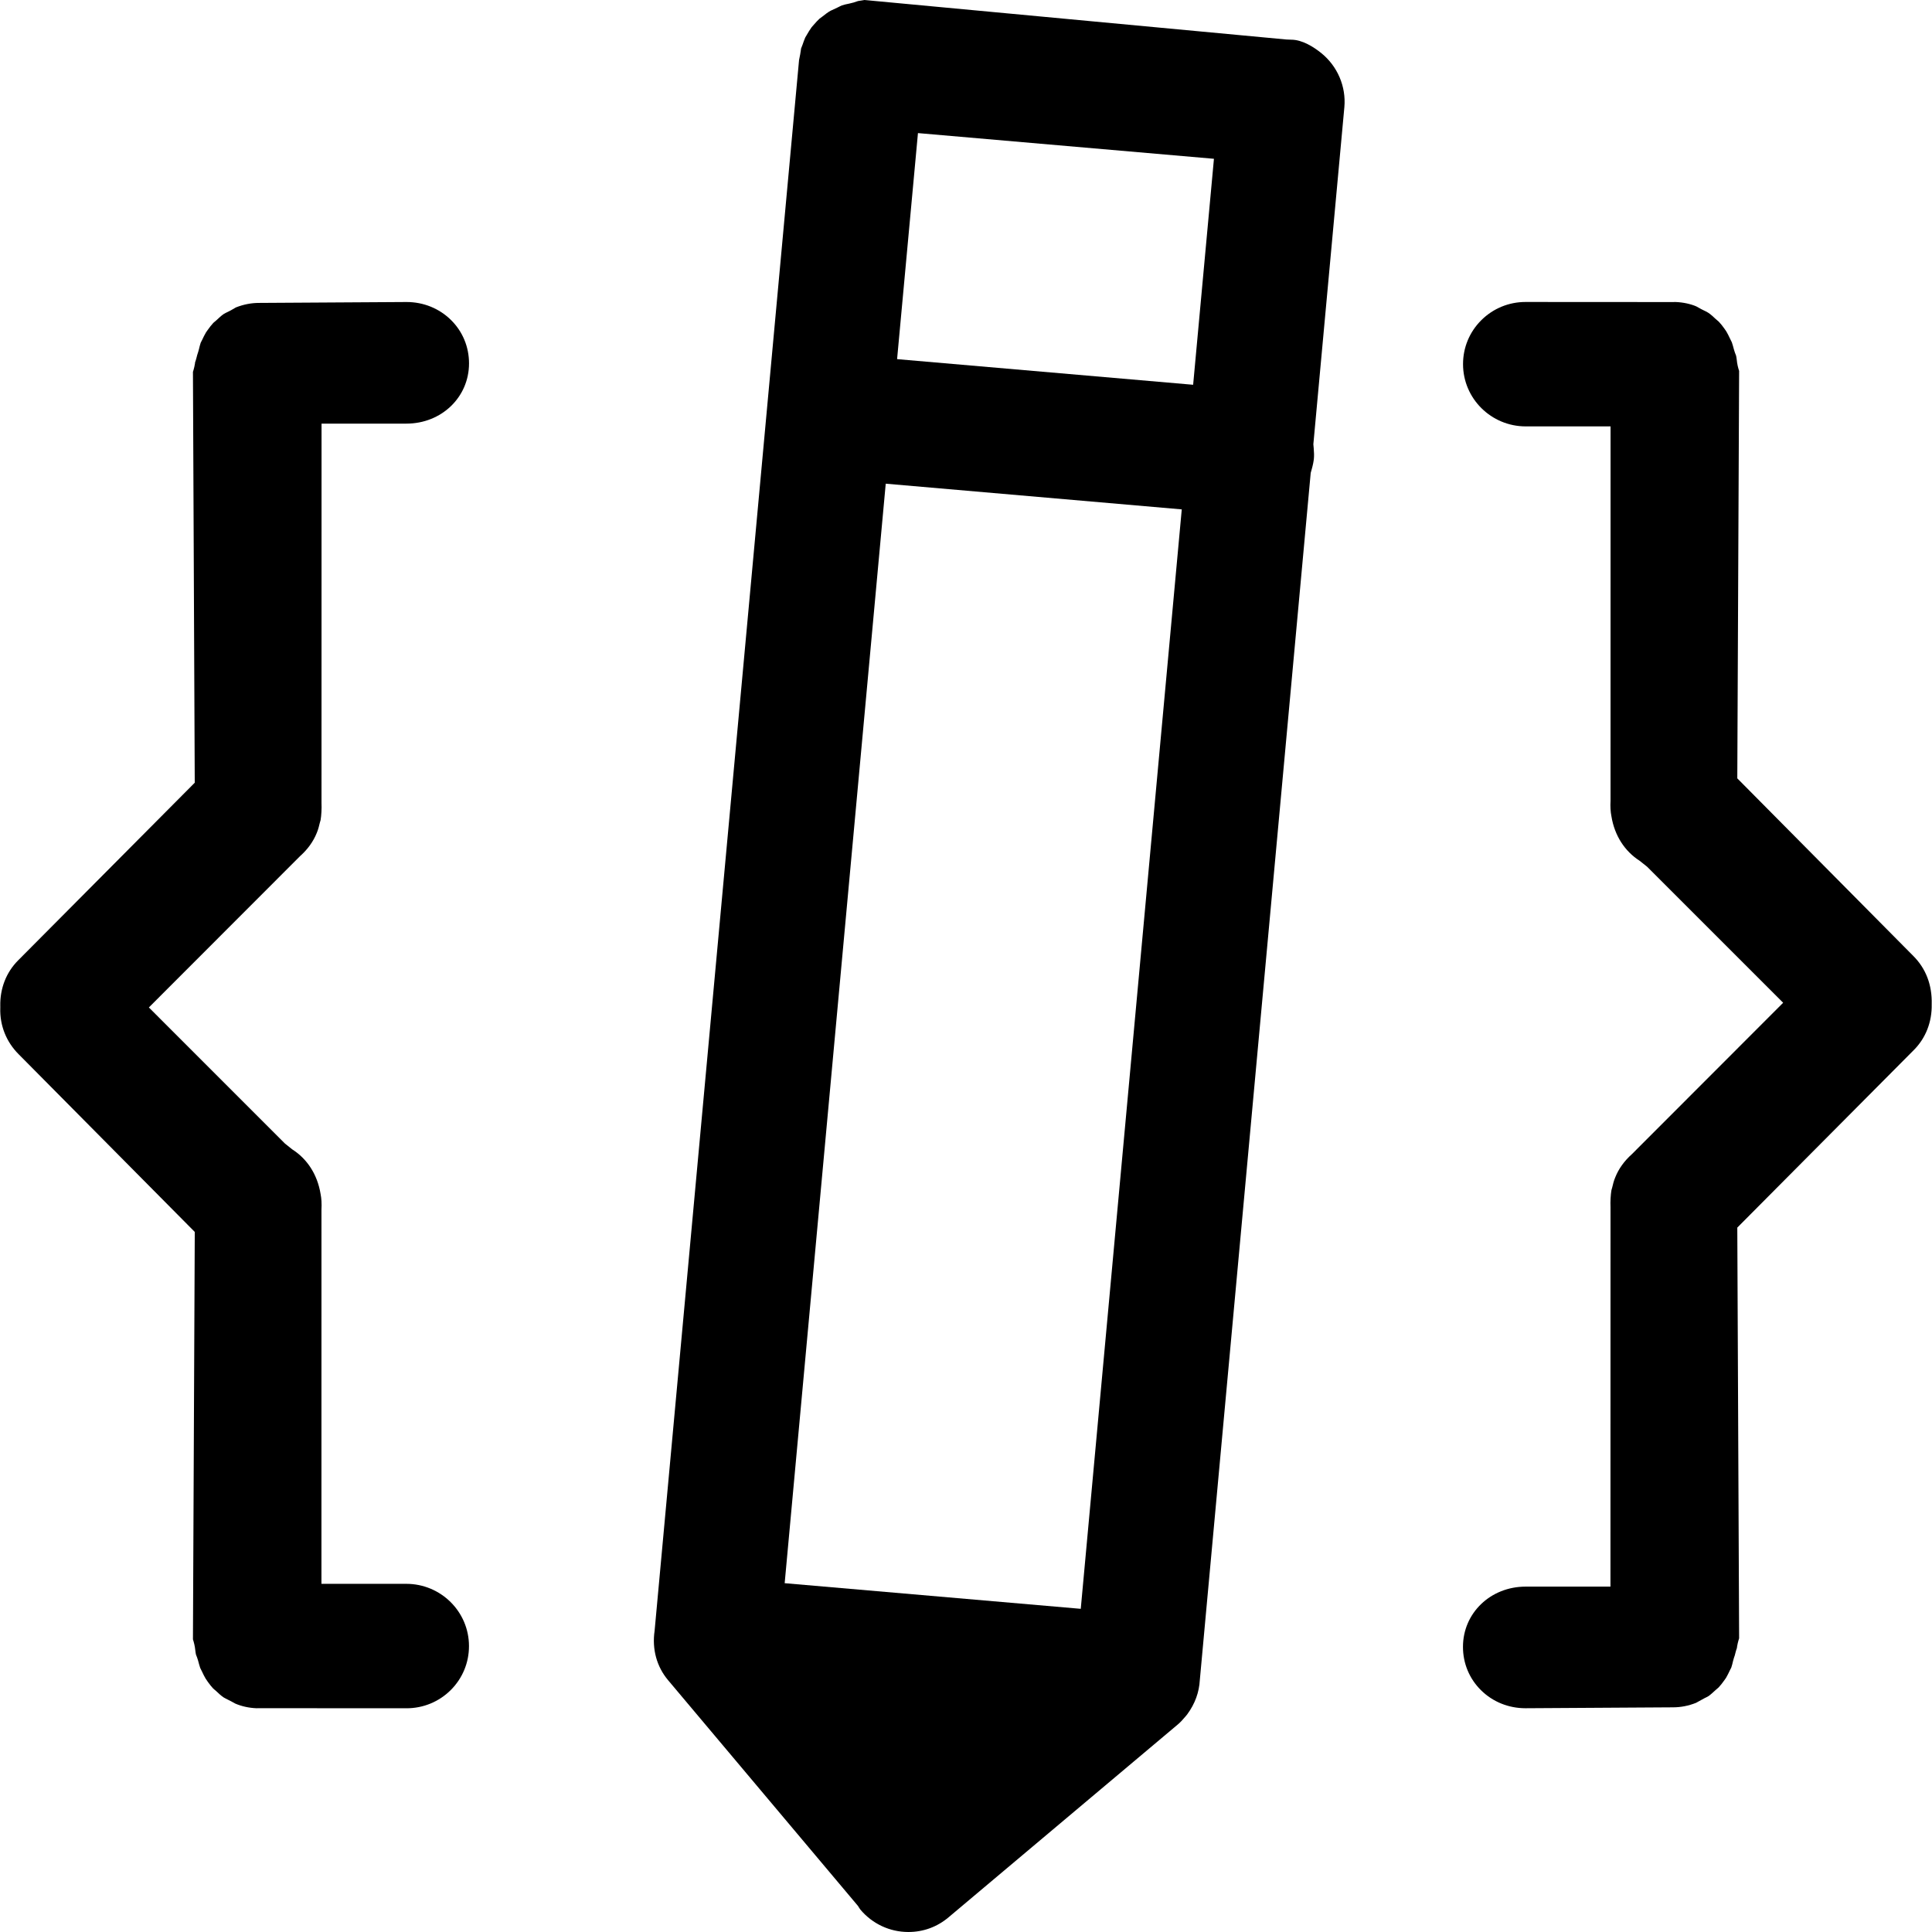
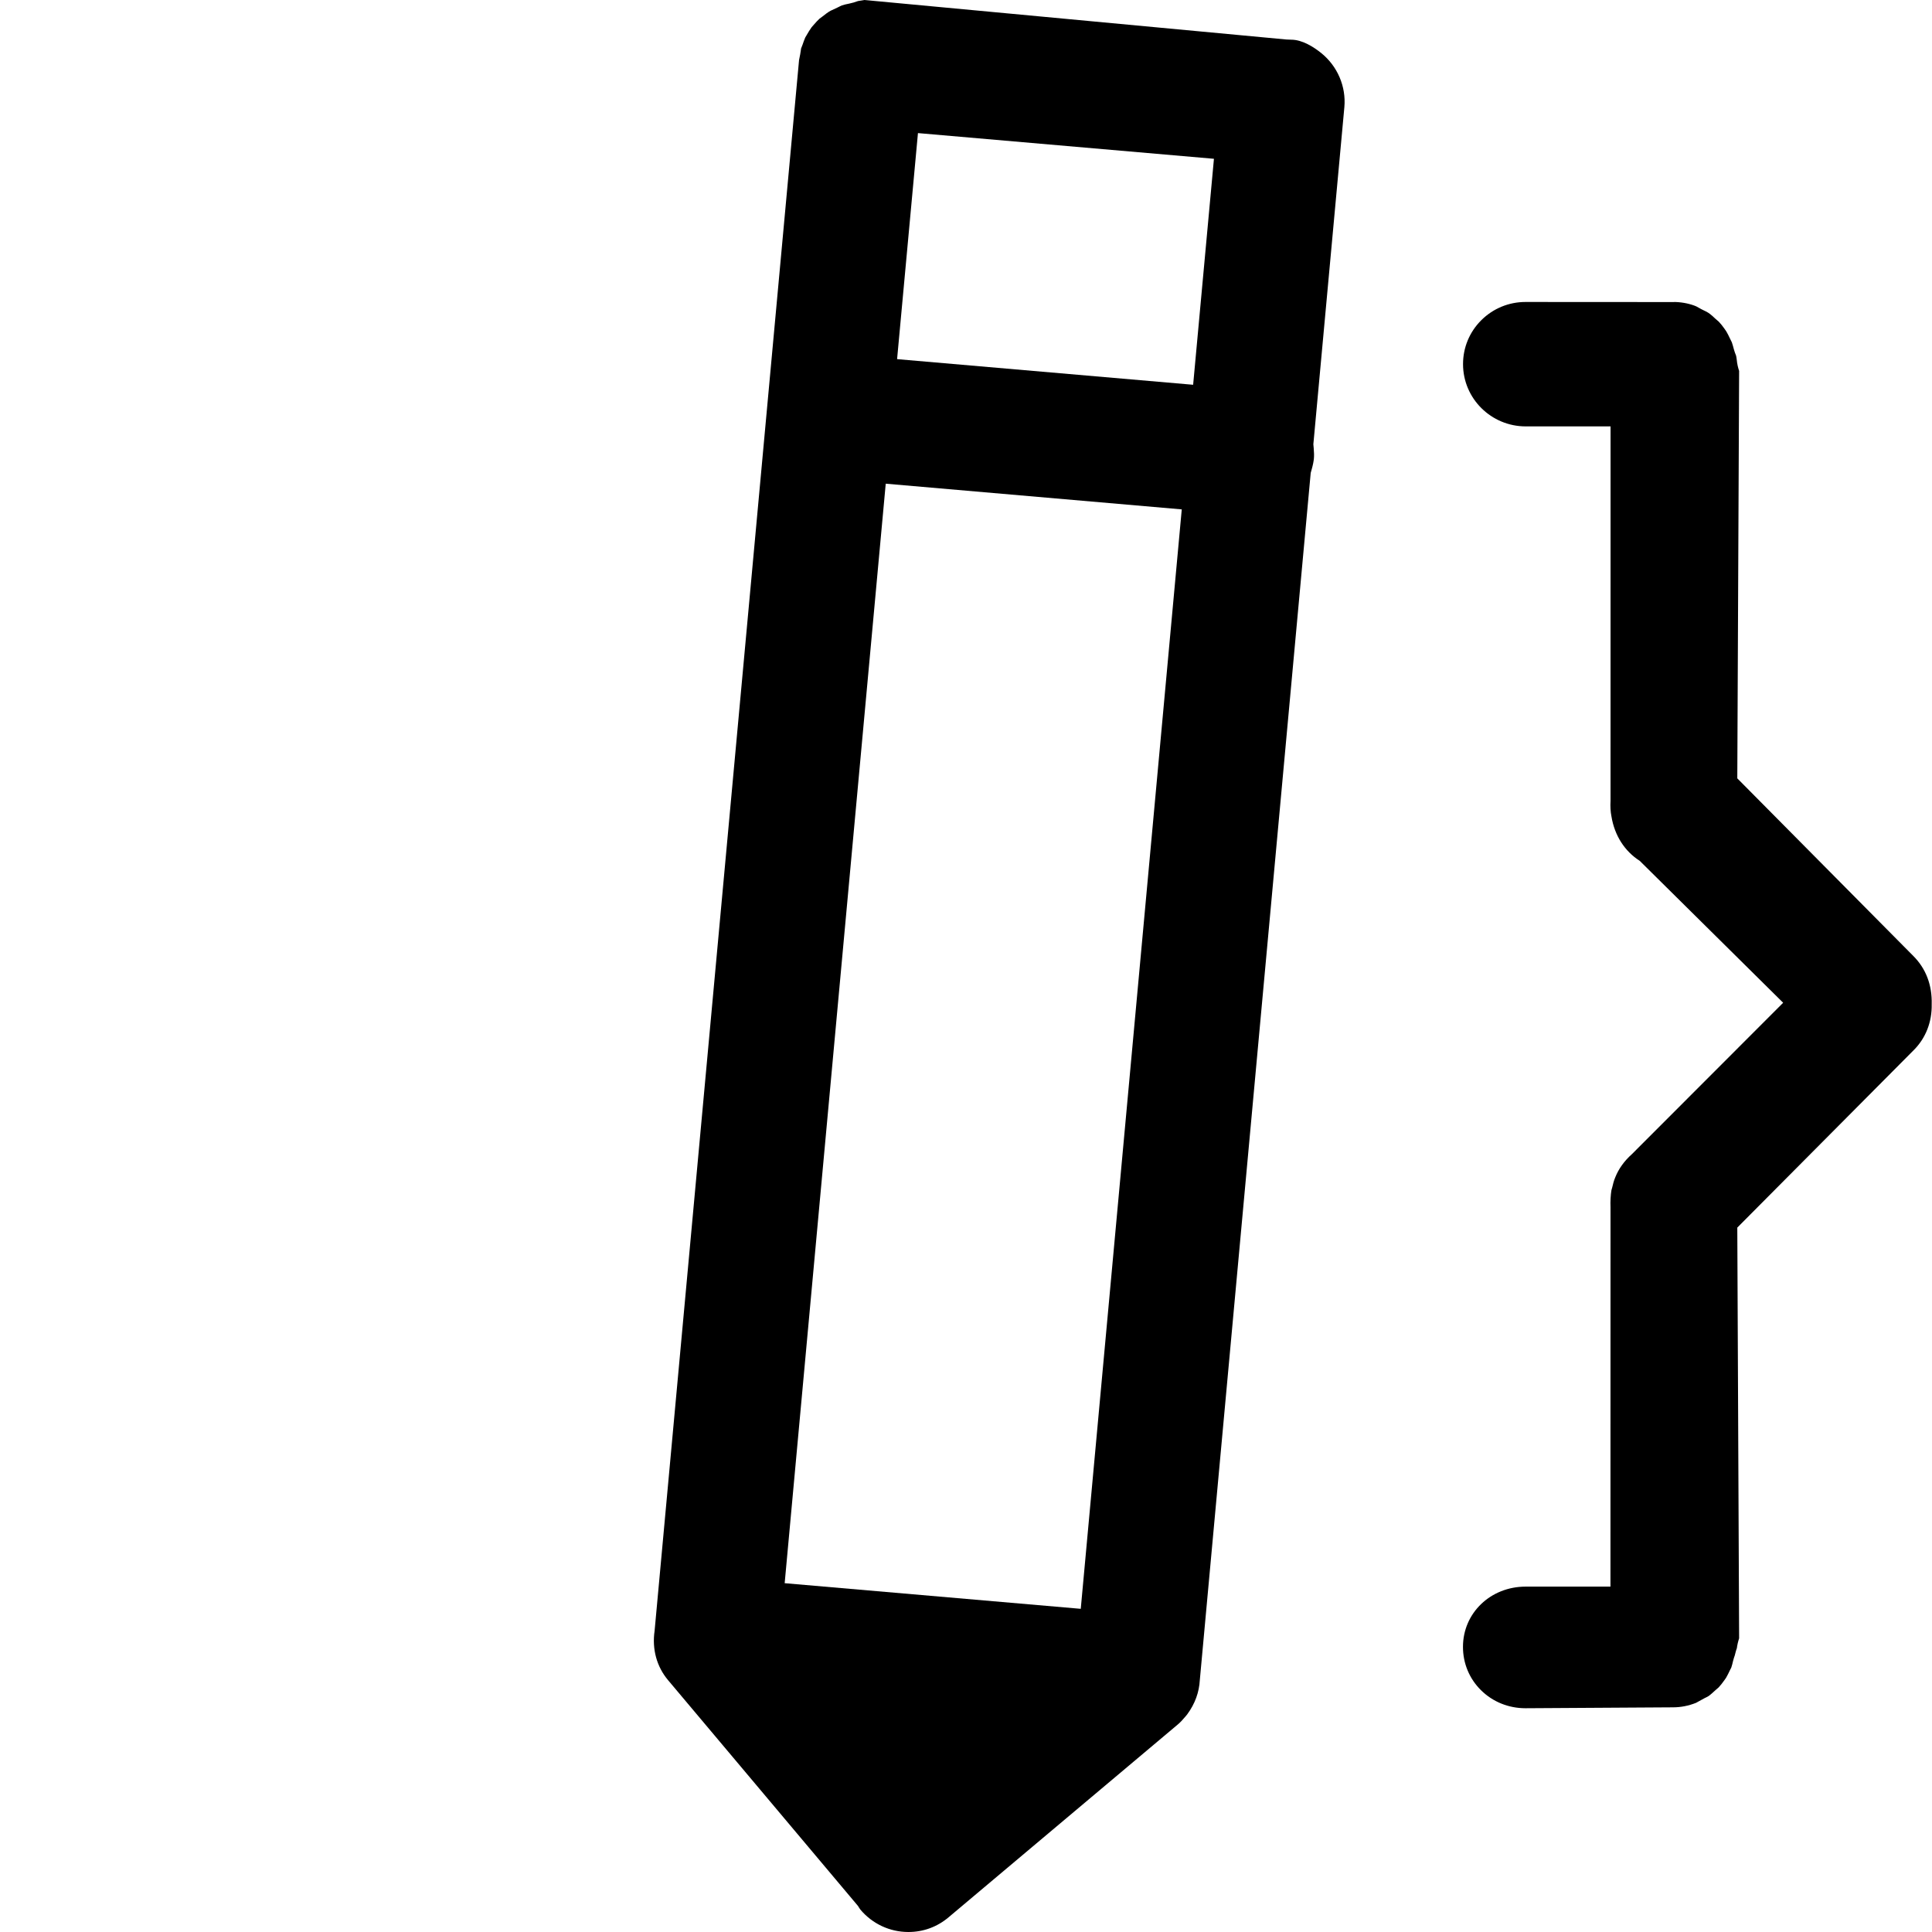
<svg xmlns="http://www.w3.org/2000/svg" width="90px" height="90px" viewBox="0 0 90 90" version="1.1">
  <title>noun_60411</title>
  <desc>Created with Sketch.</desc>
  <defs />
  <g id="Page-1" stroke="none" stroke-width="1" fill="none" fill-rule="evenodd">
    <g id="noun_60411" fill="#000000">
-       <path d="M10.614,79.176 L10.777,79.259 C10.818,79.279 10.89,79.319 10.961,79.36 C11.255,79.486 11.594,79.562 11.944,79.576 L12.101,79.574 L18.937,79.578 C19.715,79.578 20.448,79.276 20.998,78.729 C21.546,78.182 21.848,77.454 21.847,76.68 C21.847,75.08 20.537,73.781 18.927,73.781 L14.974,73.781 L14.975,56.351 C14.99,56.072 14.976,55.825 14.934,55.62 C14.787,54.715 14.311,53.986 13.613,53.542 L13.272,53.269 L6.935,46.931 L13.98,39.88 C14.335,39.564 14.596,39.2 14.756,38.801 C14.832,38.62 14.862,38.477 14.897,38.335 L14.935,38.201 C14.971,37.985 14.989,37.671 14.977,37.405 L14.979,19.734 L18.931,19.734 C20.568,19.734 21.849,18.502 21.849,16.928 C21.849,16.159 21.551,15.441 21.008,14.906 C20.46,14.366 19.725,14.069 18.939,14.069 L12.066,14.111 C11.702,14.111 11.342,14.182 10.989,14.321 C10.892,14.38 10.825,14.419 10.757,14.455 L10.602,14.534 C10.54,14.564 10.477,14.592 10.421,14.628 C10.309,14.704 10.197,14.81 10.085,14.915 L9.94,15.039 C9.855,15.131 9.759,15.25 9.668,15.382 L9.595,15.486 C9.527,15.602 9.468,15.724 9.41,15.847 L9.349,15.967 C9.315,16.06 9.296,16.159 9.271,16.255 C9.249,16.347 9.218,16.443 9.186,16.539 C9.164,16.634 9.134,16.74 9.102,16.846 C9.091,16.876 9.096,16.84 9.1,16.801 C9.079,17.008 9.033,17.186 8.988,17.325 L9.072,36.462 L0.846,44.736 C0.292,45.291 -0.003,46.044 0.013,46.86 L0.014,46.91 L0.013,46.961 C-0.012,47.772 0.293,48.536 0.871,49.113 L9.073,57.388 L8.988,76.367 C9.035,76.511 9.08,76.688 9.1,76.894 C9.105,76.955 9.117,77.016 9.129,77.077 C9.168,77.171 9.201,77.263 9.227,77.354 C9.262,77.484 9.291,77.597 9.327,77.7 C9.359,77.759 9.388,77.816 9.414,77.875 C9.461,77.979 9.516,78.089 9.579,78.196 L9.682,78.348 C9.767,78.468 9.851,78.573 9.934,78.661 C9.985,78.702 10.033,78.743 10.08,78.786 C10.188,78.888 10.294,78.99 10.417,79.072 C10.483,79.114 10.549,79.144 10.614,79.176 Z" id="Shape" />
-       <path d="M89.986,46.784 C90.011,45.875 89.707,45.11 89.129,44.532 L80.93,36.259 L81.015,17.28 C80.967,17.136 80.922,16.956 80.903,16.747 C80.898,16.692 80.886,16.631 80.874,16.57 C80.832,16.468 80.798,16.369 80.77,16.269 C80.741,16.157 80.711,16.048 80.675,15.944 C80.641,15.882 80.61,15.819 80.582,15.756 C80.529,15.641 80.473,15.531 80.415,15.433 L80.325,15.303 C80.247,15.192 80.159,15.081 80.068,14.985 C80.017,14.944 79.969,14.903 79.923,14.86 C79.814,14.758 79.704,14.653 79.577,14.569 C79.507,14.523 79.435,14.492 79.366,14.458 L79.243,14.396 C79.179,14.363 79.098,14.318 79.019,14.272 C78.748,14.157 78.411,14.083 78.06,14.069 L77.901,14.071 L71.065,14.067 C70.287,14.067 69.554,14.369 69.004,14.917 C68.455,15.463 68.153,16.19 68.154,16.964 C68.154,18.563 69.464,19.863 71.075,19.863 L75.026,19.863 L75.025,37.296 C75.01,37.572 75.024,37.818 75.066,38.024 C75.212,38.929 75.69,39.658 76.386,40.102 L76.728,40.375 L83.066,46.712 L76.021,53.764 C75.666,54.081 75.405,54.444 75.246,54.842 C75.171,55.02 75.141,55.161 75.106,55.304 L75.066,55.446 C75.03,55.662 75.012,55.979 75.024,56.235 L75.021,73.911 L71.07,73.911 C69.433,73.911 68.151,75.143 68.151,76.717 C68.15,77.486 68.449,78.203 68.993,78.739 C69.539,79.278 70.273,79.575 71.058,79.576 L77.933,79.534 C78.297,79.534 78.658,79.464 79.007,79.325 L79.405,79.107 C79.467,79.076 79.532,79.047 79.591,79.01 C79.687,78.943 79.805,78.834 79.924,78.725 L80.059,78.608 C80.146,78.514 80.243,78.395 80.332,78.265 L80.406,78.16 C80.473,78.044 80.532,77.922 80.59,77.799 L80.65,77.682 C80.686,77.583 80.706,77.479 80.732,77.376 C80.753,77.292 80.782,77.2 80.815,77.107 C80.838,77.006 80.868,76.904 80.899,76.8 C80.911,76.773 80.904,76.813 80.9,76.859 C80.921,76.643 80.968,76.461 81.015,76.319 L80.93,57.186 L89.156,48.912 C89.709,48.357 90.003,47.603 89.986,46.784 Z" id="Shape" />
+       <path d="M89.986,46.784 C90.011,45.875 89.707,45.11 89.129,44.532 L80.93,36.259 L81.015,17.28 C80.967,17.136 80.922,16.956 80.903,16.747 C80.898,16.692 80.886,16.631 80.874,16.57 C80.832,16.468 80.798,16.369 80.77,16.269 C80.741,16.157 80.711,16.048 80.675,15.944 C80.641,15.882 80.61,15.819 80.582,15.756 C80.529,15.641 80.473,15.531 80.415,15.433 L80.325,15.303 C80.247,15.192 80.159,15.081 80.068,14.985 C80.017,14.944 79.969,14.903 79.923,14.86 C79.814,14.758 79.704,14.653 79.577,14.569 C79.507,14.523 79.435,14.492 79.366,14.458 L79.243,14.396 C79.179,14.363 79.098,14.318 79.019,14.272 C78.748,14.157 78.411,14.083 78.06,14.069 L77.901,14.071 L71.065,14.067 C70.287,14.067 69.554,14.369 69.004,14.917 C68.455,15.463 68.153,16.19 68.154,16.964 C68.154,18.563 69.464,19.863 71.075,19.863 L75.026,19.863 L75.025,37.296 C75.01,37.572 75.024,37.818 75.066,38.024 C75.212,38.929 75.69,39.658 76.386,40.102 L83.066,46.712 L76.021,53.764 C75.666,54.081 75.405,54.444 75.246,54.842 C75.171,55.02 75.141,55.161 75.106,55.304 L75.066,55.446 C75.03,55.662 75.012,55.979 75.024,56.235 L75.021,73.911 L71.07,73.911 C69.433,73.911 68.151,75.143 68.151,76.717 C68.15,77.486 68.449,78.203 68.993,78.739 C69.539,79.278 70.273,79.575 71.058,79.576 L77.933,79.534 C78.297,79.534 78.658,79.464 79.007,79.325 L79.405,79.107 C79.467,79.076 79.532,79.047 79.591,79.01 C79.687,78.943 79.805,78.834 79.924,78.725 L80.059,78.608 C80.146,78.514 80.243,78.395 80.332,78.265 L80.406,78.16 C80.473,78.044 80.532,77.922 80.59,77.799 L80.65,77.682 C80.686,77.583 80.706,77.479 80.732,77.376 C80.753,77.292 80.782,77.2 80.815,77.107 C80.838,77.006 80.868,76.904 80.899,76.8 C80.911,76.773 80.904,76.813 80.9,76.859 C80.921,76.643 80.968,76.461 81.015,76.319 L80.93,57.186 L89.156,48.912 C89.709,48.357 90.003,47.603 89.986,46.784 Z" id="Shape" />
      <path d="M61.554,2.476 C61.201,2.191 60.668,1.849 60.149,1.849 L59.923,1.84 L40.272,0 C40.226,0.007 40.171,0.018 40.116,0.026 C40.068,0.034 40.02,0.041 39.972,0.048 C39.828,0.101 39.693,0.141 39.559,0.168 C39.439,0.191 39.326,0.217 39.22,0.251 C39.166,0.272 39.106,0.306 39.045,0.336 L38.69,0.502 C38.567,0.568 38.442,0.668 38.317,0.766 L38.177,0.869 C38.105,0.935 38,1.045 37.879,1.187 L37.807,1.27 C37.725,1.383 37.647,1.515 37.585,1.623 L37.513,1.744 C37.458,1.868 37.425,1.973 37.389,2.075 C37.369,2.133 37.344,2.196 37.317,2.26 C37.315,2.283 37.31,2.319 37.304,2.354 L37.276,2.532 C37.262,2.615 37.243,2.706 37.223,2.797 L30.494,75.968 C30.368,76.821 30.591,77.64 31.124,78.272 L39.97,88.788 C40.005,88.843 40.036,88.9 40.076,88.952 C40.638,89.621 41.451,90 42.316,90 L42.316,90 C43.008,90 43.655,89.765 44.186,89.317 L54.873,80.327 C54.983,80.234 55.102,80.109 55.237,79.945 L55.303,79.864 C55.672,79.364 55.862,78.829 55.893,78.254 L61.058,22.029 L61.106,21.857 C61.164,21.649 61.195,21.489 61.207,21.352 C61.218,21.221 61.215,21.072 61.197,20.874 L61.181,20.695 L62.626,4.988 C62.71,4.032 62.309,3.089 61.554,2.476 Z M50.346,74.945 L36.553,73.751 L41.261,22.532 L55.051,23.729 L50.346,74.945 Z M55.581,17.924 L41.79,16.73 L42.762,6.2 L56.55,7.397 L55.581,17.924 Z" id="Shape" />
    </g>
  </g>
</svg>